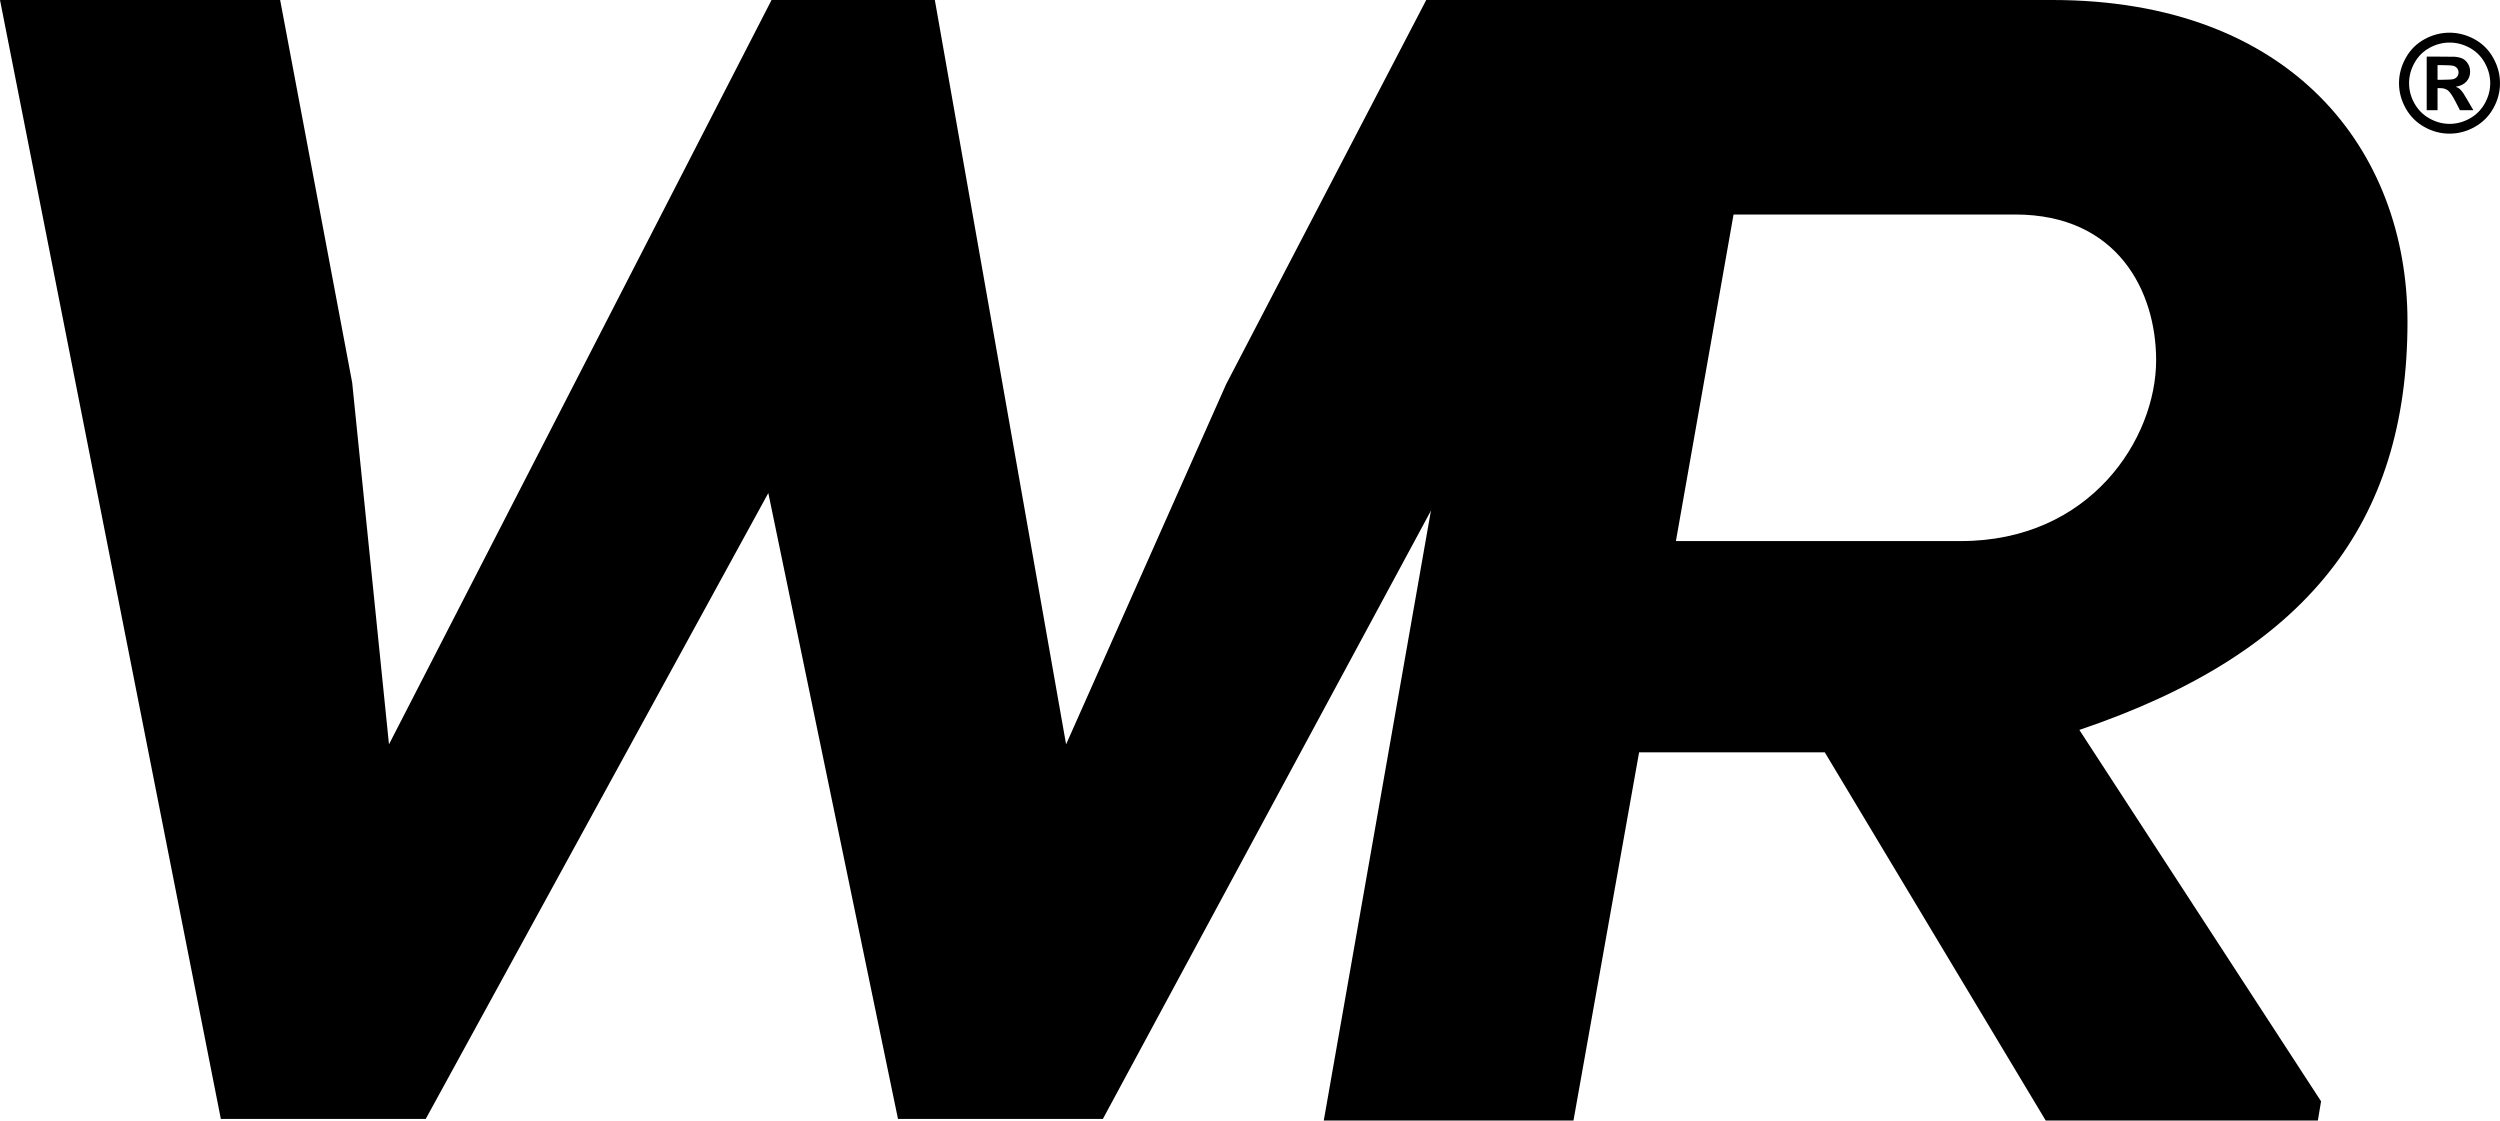
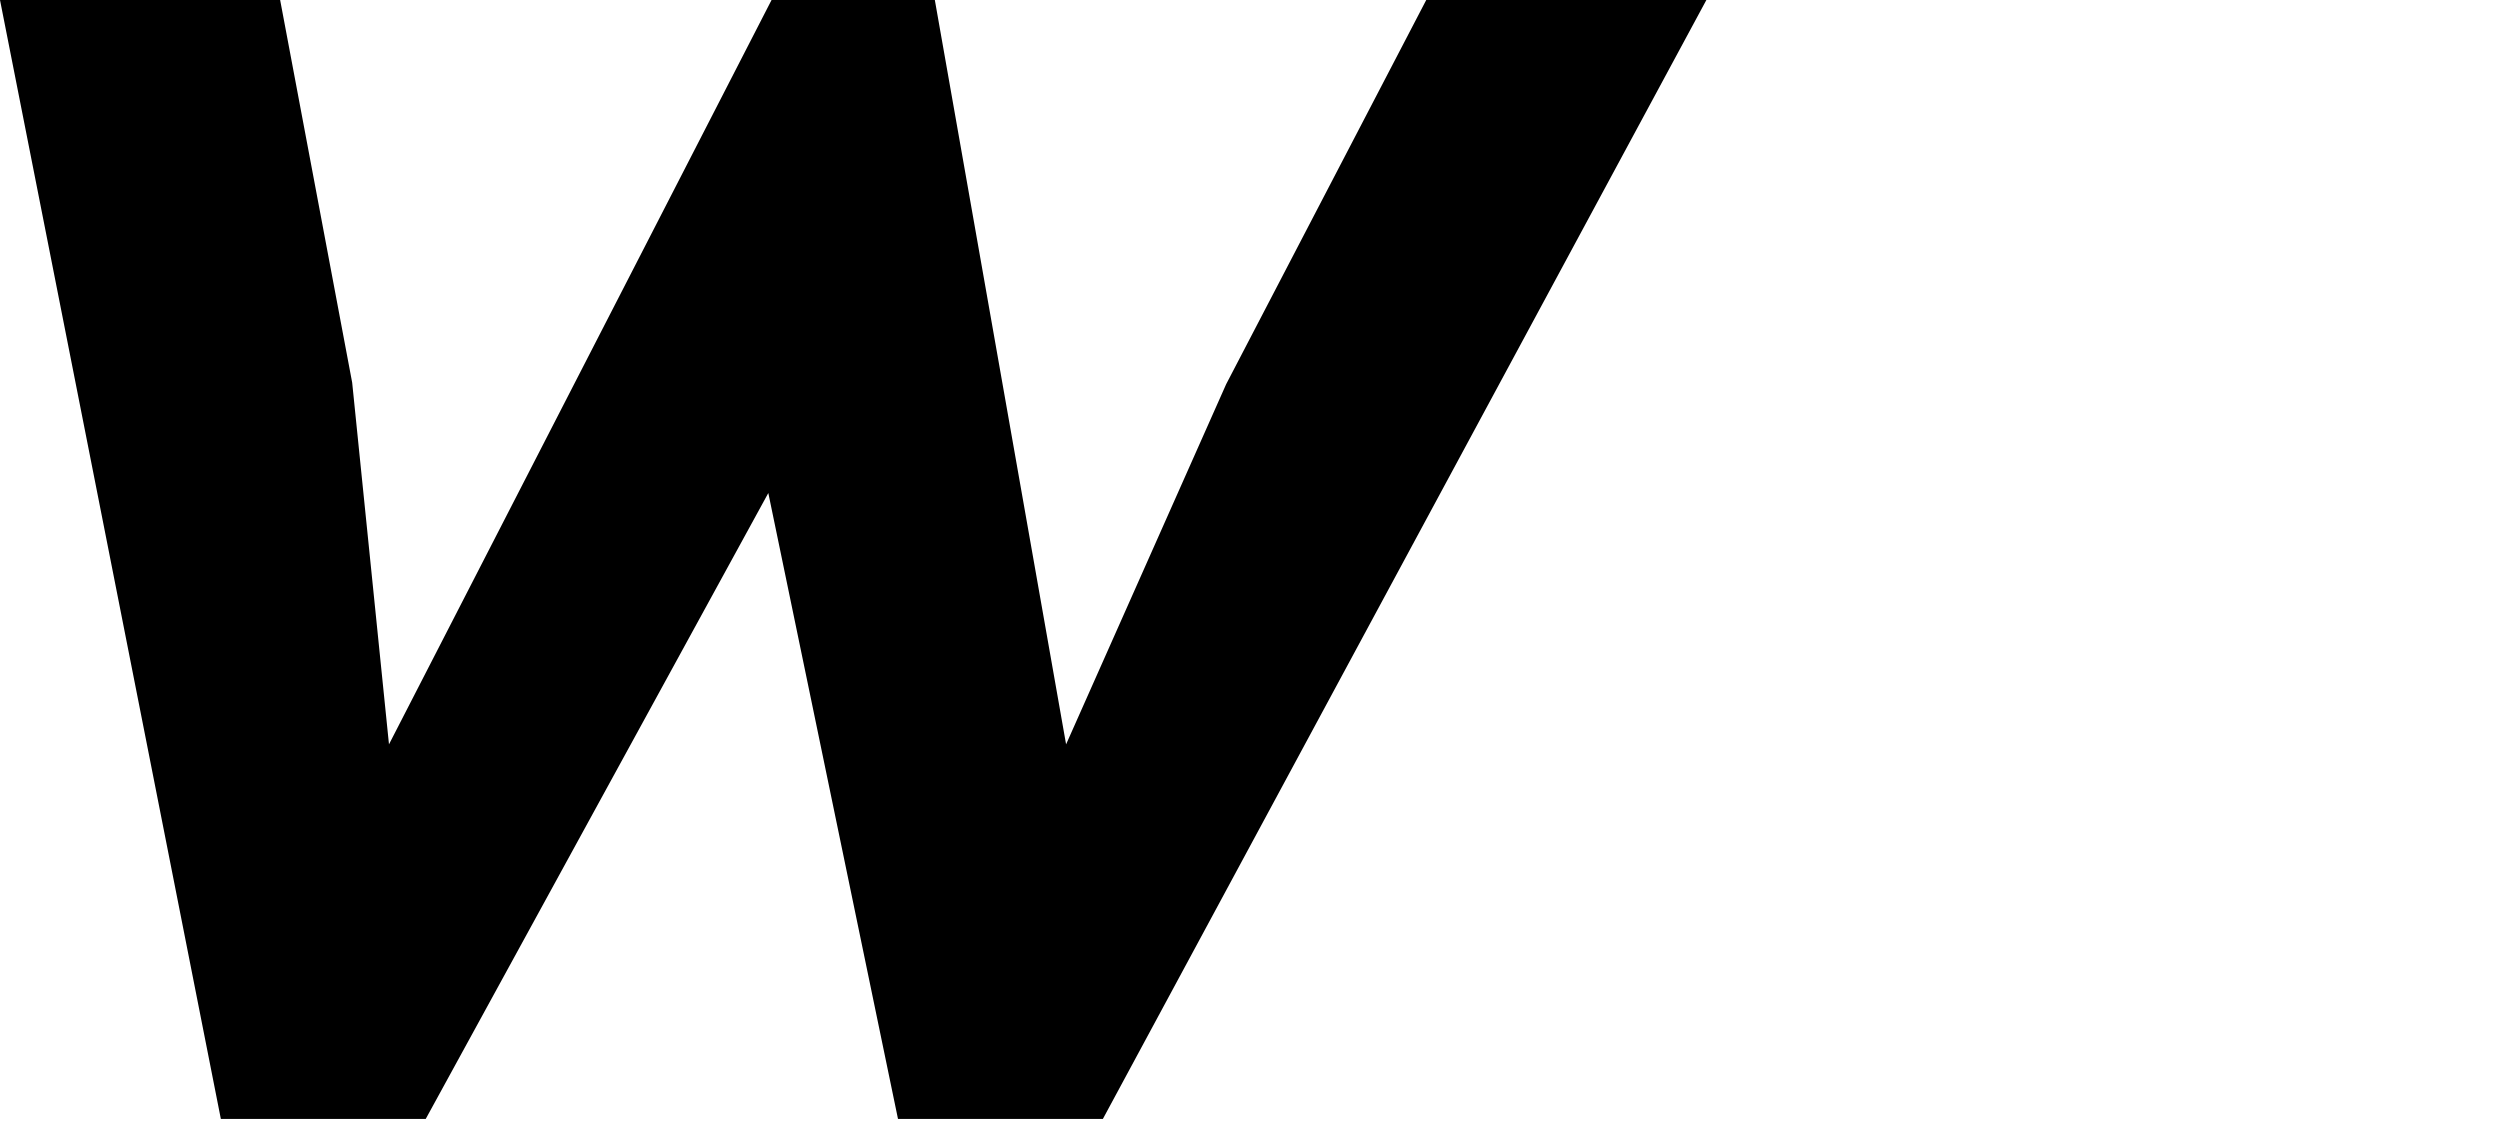
<svg xmlns="http://www.w3.org/2000/svg" viewBox="0 0 710.45 318.43" data-name="Layer 1" id="Layer_1">
  <g>
-     <path d="M313.42,317.97h-58.23l-36.85-177.86-97.35,177.86h-58.23L0,0h79.61l20.47,108.72,10.46,102.81L219.26,0h46.4l37.3,211.53,45.49-102.35L405.31,0h79.61l-171.5,317.97Z" />
-     <path d="M658.68,318.43h-77.33l-62.78-104.63h-52.77l-18.65,104.63h-70.96L432.14,0h151.03c68.23,0,100.99,42.76,100.99,91.43,0,57.32-28.66,94.16-93.25,116l68.69,105.54-.91,5.46ZM492.64,60.96l-16.38,92.8h80.97c36.85,0,55.5-29.11,55.5-51.4,0-19.56-10.92-41.4-40.03-41.4h-80.06Z" />
+     <path d="M313.42,317.97h-58.23l-36.85-177.86-97.35,177.86h-58.23L0,0h79.61l20.47,108.72,10.46,102.81L219.26,0h46.4l37.3,211.53,45.49-102.35L405.31,0h79.61Z" />
  </g>
-   <path d="M696.1,9.29c2.46,0,4.82.62,7.08,1.84,2.26,1.23,4.04,2.99,5.33,5.29,1.29,2.3,1.94,4.7,1.94,7.21s-.63,4.88-1.9,7.15c-1.27,2.27-3.03,4.03-5.3,5.3s-4.65,1.9-7.15,1.9-4.88-.63-7.15-1.9-4.03-3.03-5.3-5.3c-1.27-2.27-1.9-4.65-1.9-7.15s.65-4.91,1.94-7.21c1.29-2.3,3.07-4.06,5.33-5.29,2.26-1.23,4.62-1.84,7.08-1.84ZM696.12,12.1c-1.97,0-3.86.49-5.67,1.48-1.81.99-3.24,2.4-4.28,4.25-1.04,1.85-1.56,3.78-1.56,5.81s.51,3.93,1.53,5.75c1.02,1.82,2.44,3.25,4.26,4.27,1.82,1.02,3.73,1.54,5.73,1.54s3.92-.51,5.74-1.54c1.82-1.02,3.24-2.45,4.26-4.27,1.02-1.82,1.54-3.74,1.54-5.75s-.52-3.96-1.56-5.81c-1.04-1.85-2.47-3.26-4.29-4.25-1.82-.99-3.71-1.48-5.68-1.48ZM689.62,31.32v-15.23h3.09c2.9,0,4.52.01,4.87.04,1.02.09,1.82.29,2.39.61.57.32,1.04.81,1.42,1.46.38.66.57,1.38.57,2.18,0,1.1-.36,2.04-1.08,2.82-.72.78-1.73,1.26-3.02,1.45.46.18.82.37,1.07.57.25.21.59.6,1.03,1.17.11.15.49.77,1.12,1.85l1.8,3.07h-3.82l-1.27-2.47c-.86-1.66-1.57-2.71-2.14-3.14s-1.27-.65-2.14-.65h-.81v6.26h-3.09ZM692.71,22.67h1.25c1.79,0,2.89-.07,3.32-.21.43-.14.77-.38,1.02-.72.25-.34.37-.73.37-1.17s-.12-.8-.37-1.13c-.24-.33-.59-.57-1.04-.71-.45-.14-1.55-.22-3.31-.22h-1.25v4.16Z" />
</svg>